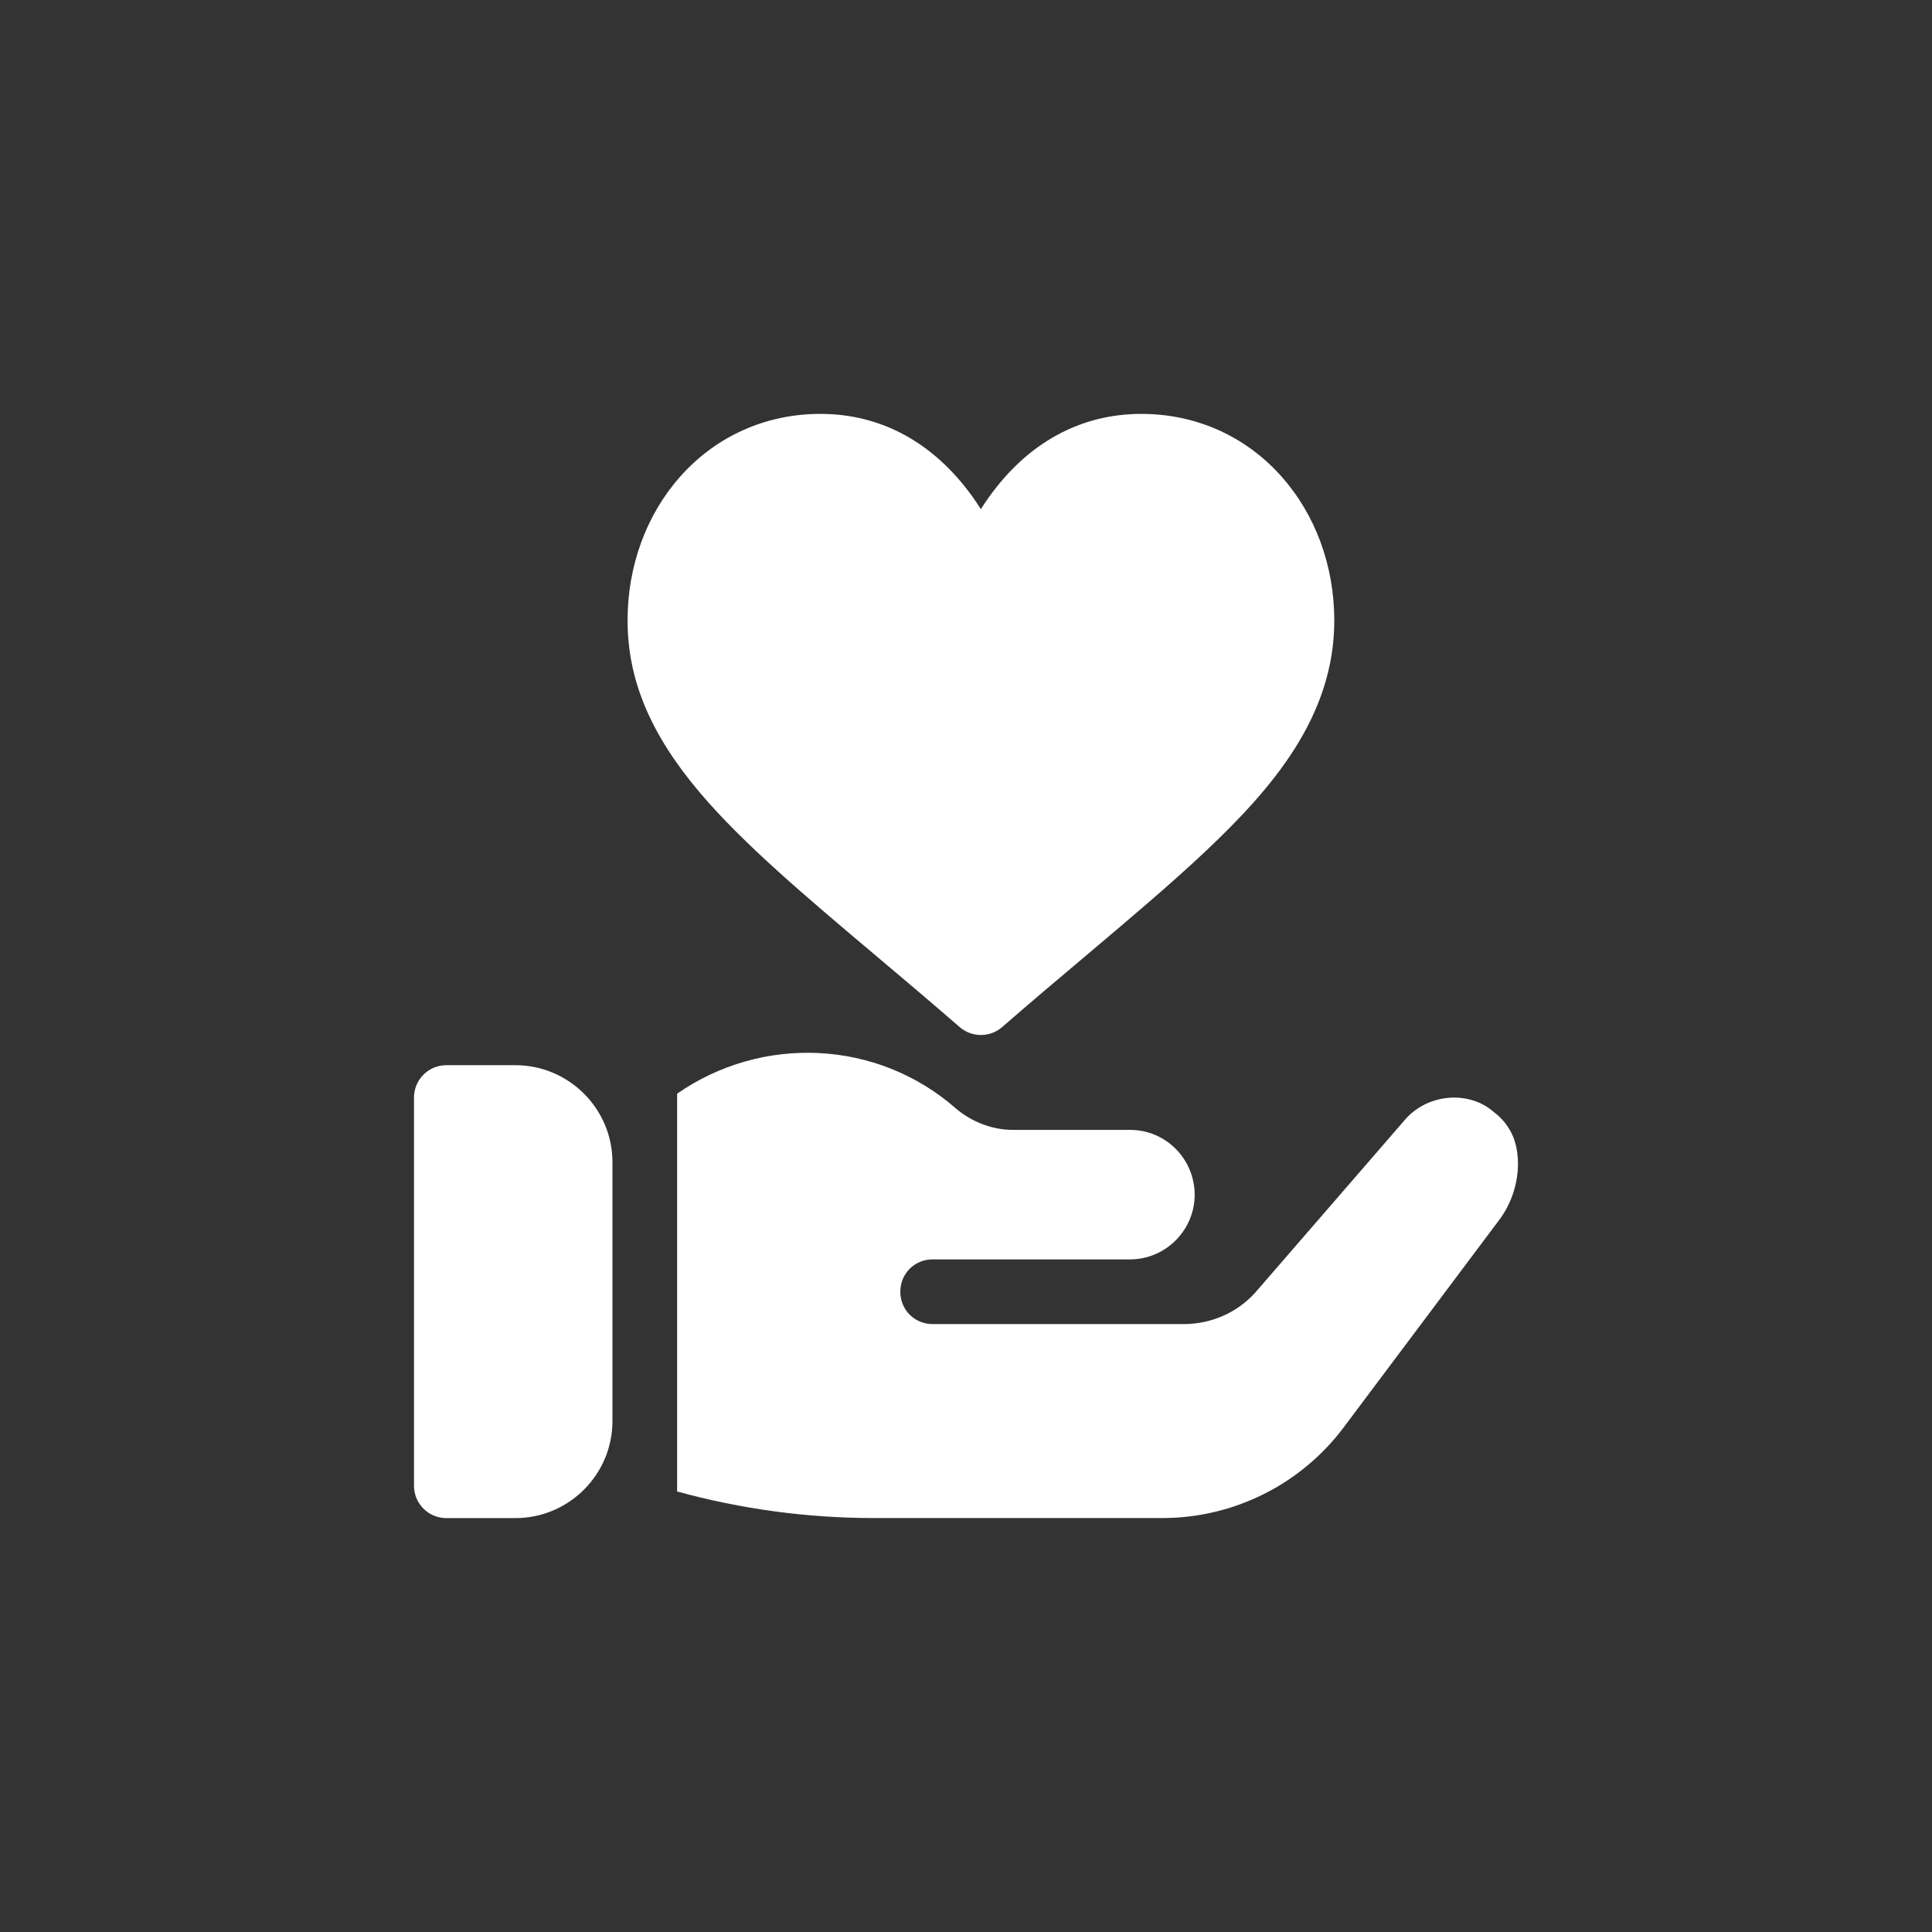
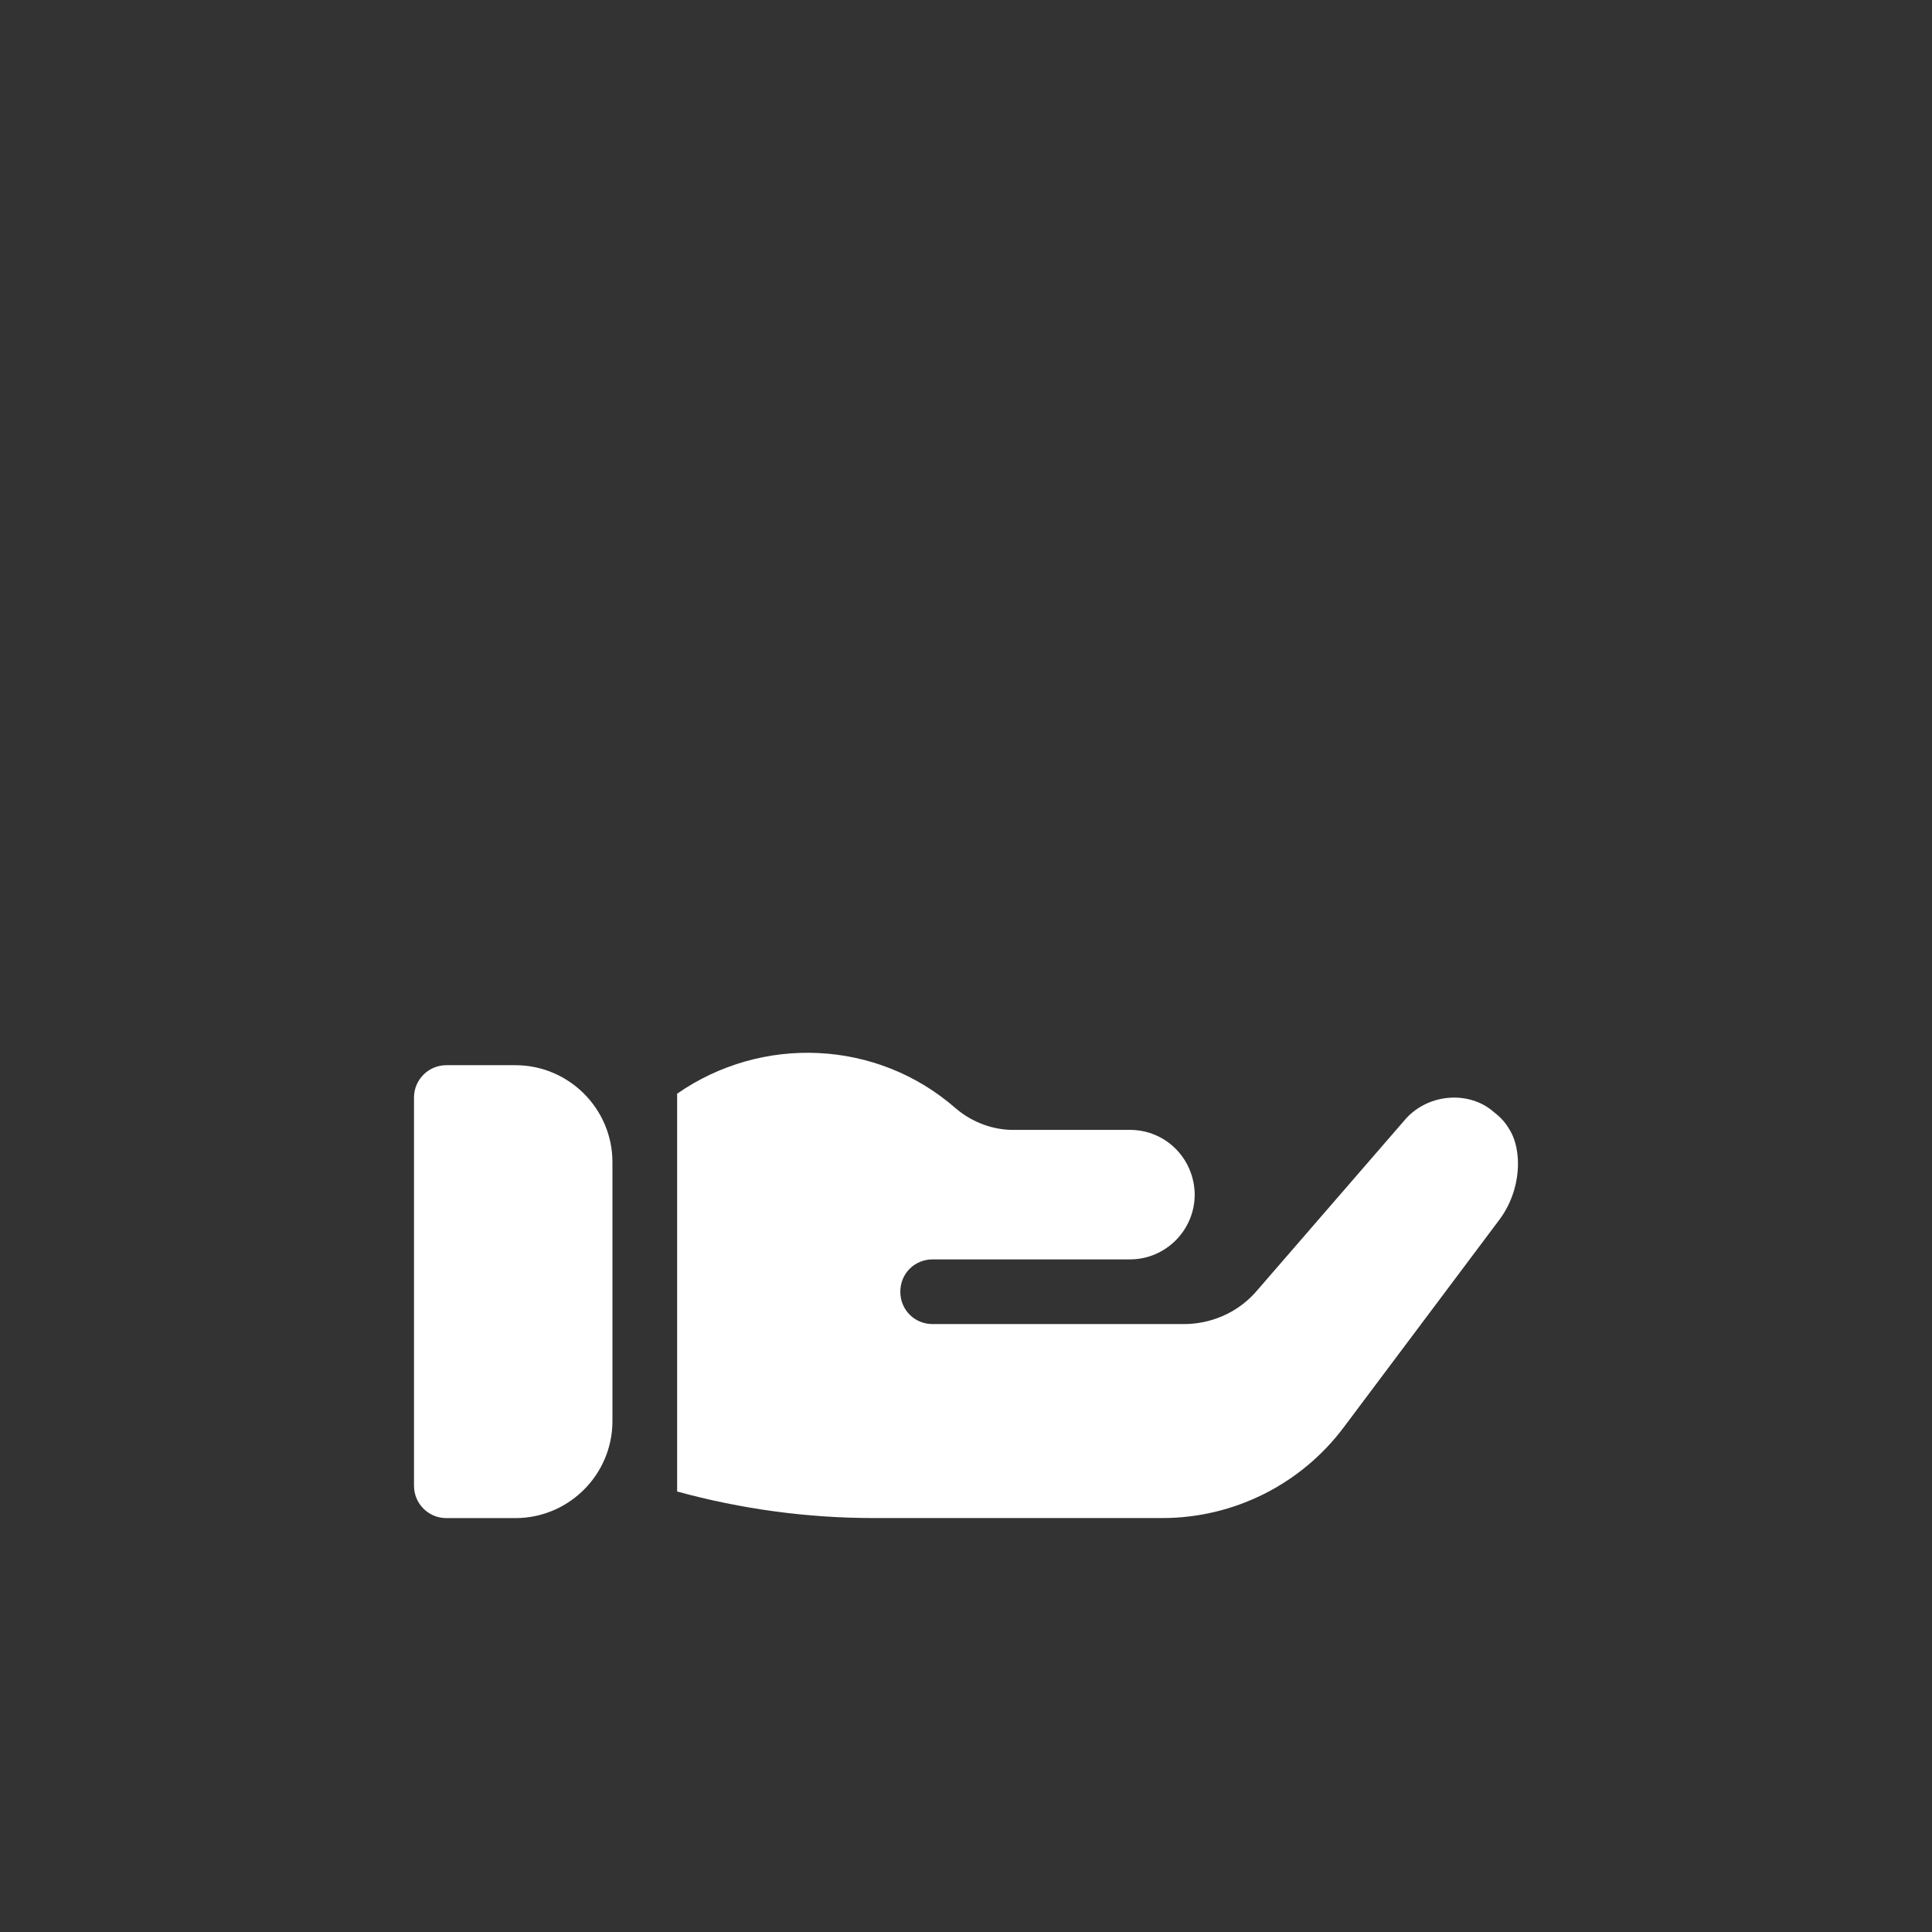
<svg xmlns="http://www.w3.org/2000/svg" version="1.1" id="圖層_1" x="0px" y="0px" width="35px" height="35px" viewBox="0 0 35 35" enable-background="new 0 0 35 35" xml:space="preserve">
  <rect x="0" y="0" width="35" height="35" fill="#333333" stroke="none" />
  <g>
    <g>
      <g>
        <path fill="#FFFFFF" d="M9.336,19.297h-1.25c-0.324,0-0.586,0.263-0.586,0.586v7.033c0,0.324,0.262,0.586,0.586,0.586h1.25     c0.969,0,1.759-0.788,1.759-1.758v-4.689C11.095,20.085,10.305,19.297,9.336,19.297z" />
      </g>
    </g>
    <g>
      <g>
        <path fill="#FFFFFF" d="M27.328,20.434c-0.07-0.117-0.164-0.211-0.27-0.292c-0.432-0.378-1.158-0.342-1.583,0.117l-2.659,3.07     l-0.083,0.095c-0.328,0.361-0.797,0.563-1.289,0.563h-4.548c-0.329,0-0.586-0.259-0.586-0.586c0-0.328,0.257-0.586,0.586-0.586     h3.575c0.645,0,1.172-0.528,1.172-1.174V21.63c-0.012-0.645-0.527-1.161-1.172-1.161H18.35c-0.352,0-0.728-0.129-1.032-0.387     c-1.429-1.254-3.517-1.336-5.051-0.269v7.207c1.16,0.318,2.356,0.481,3.563,0.481h5.229c1.289,0,2.508-0.609,3.282-1.641     l2.813-3.752C27.563,21.571,27.594,20.833,27.328,20.434z" />
      </g>
    </g>
    <g>
      <g>
-         <path fill="#FFFFFF" d="M23.214,8.631c-0.649-0.73-1.55-1.133-2.536-1.133c-1.102,0-2.056,0.521-2.76,1.505     c-0.053,0.074-0.103,0.148-0.149,0.221c-0.046-0.073-0.096-0.147-0.148-0.221c-0.705-0.984-1.658-1.505-2.759-1.505     c-0.986,0-1.887,0.402-2.537,1.133c-0.616,0.693-0.956,1.62-0.956,2.609c0,1.076,0.417,2.067,1.313,3.123     c0.781,0.921,1.902,1.868,3.201,2.963c0.48,0.405,0.976,0.823,1.503,1.281c0.11,0.095,0.247,0.143,0.384,0.143     s0.274-0.048,0.384-0.143c0.527-0.458,1.022-0.876,1.503-1.281c0.834-0.704,1.554-1.312,2.179-1.901     c1.213-1.145,2.336-2.444,2.336-4.185C24.171,10.25,23.831,9.324,23.214,8.631z" />
-       </g>
+         </g>
    </g>
  </g>
</svg>